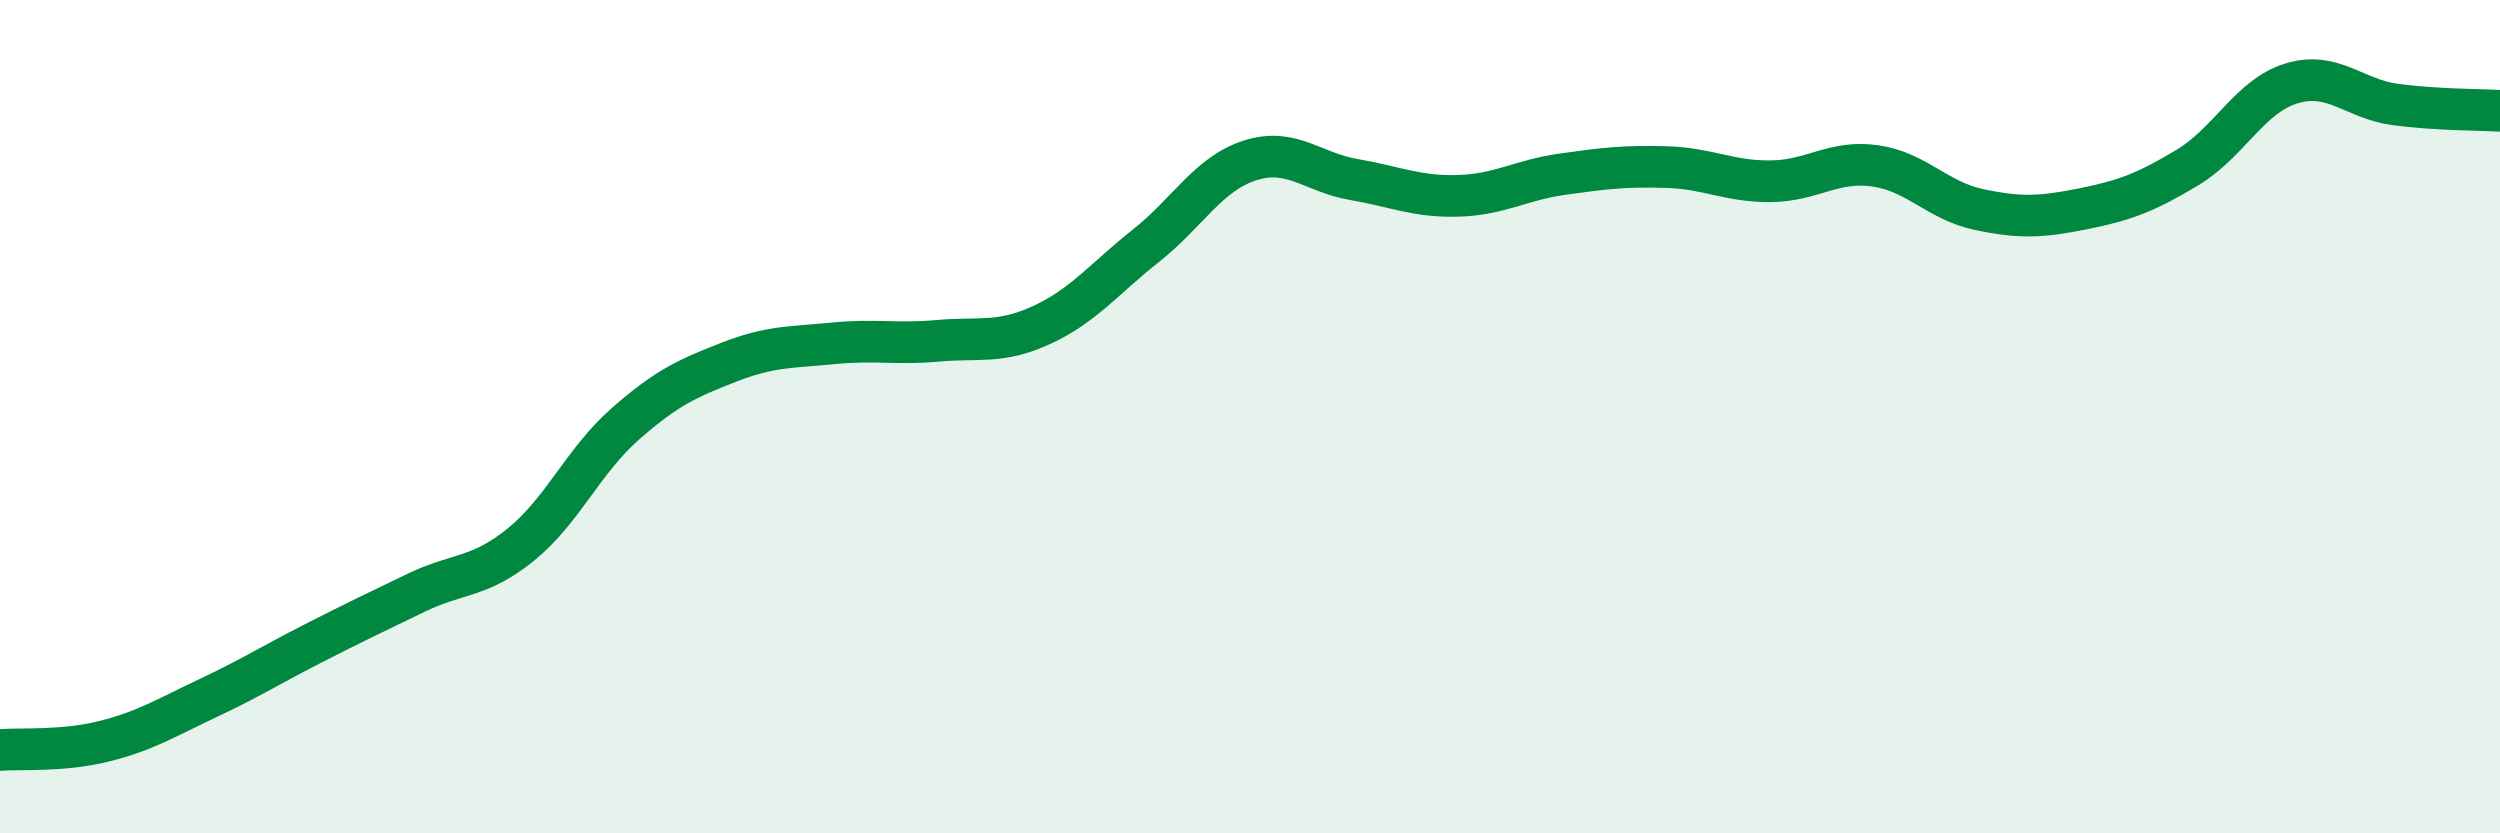
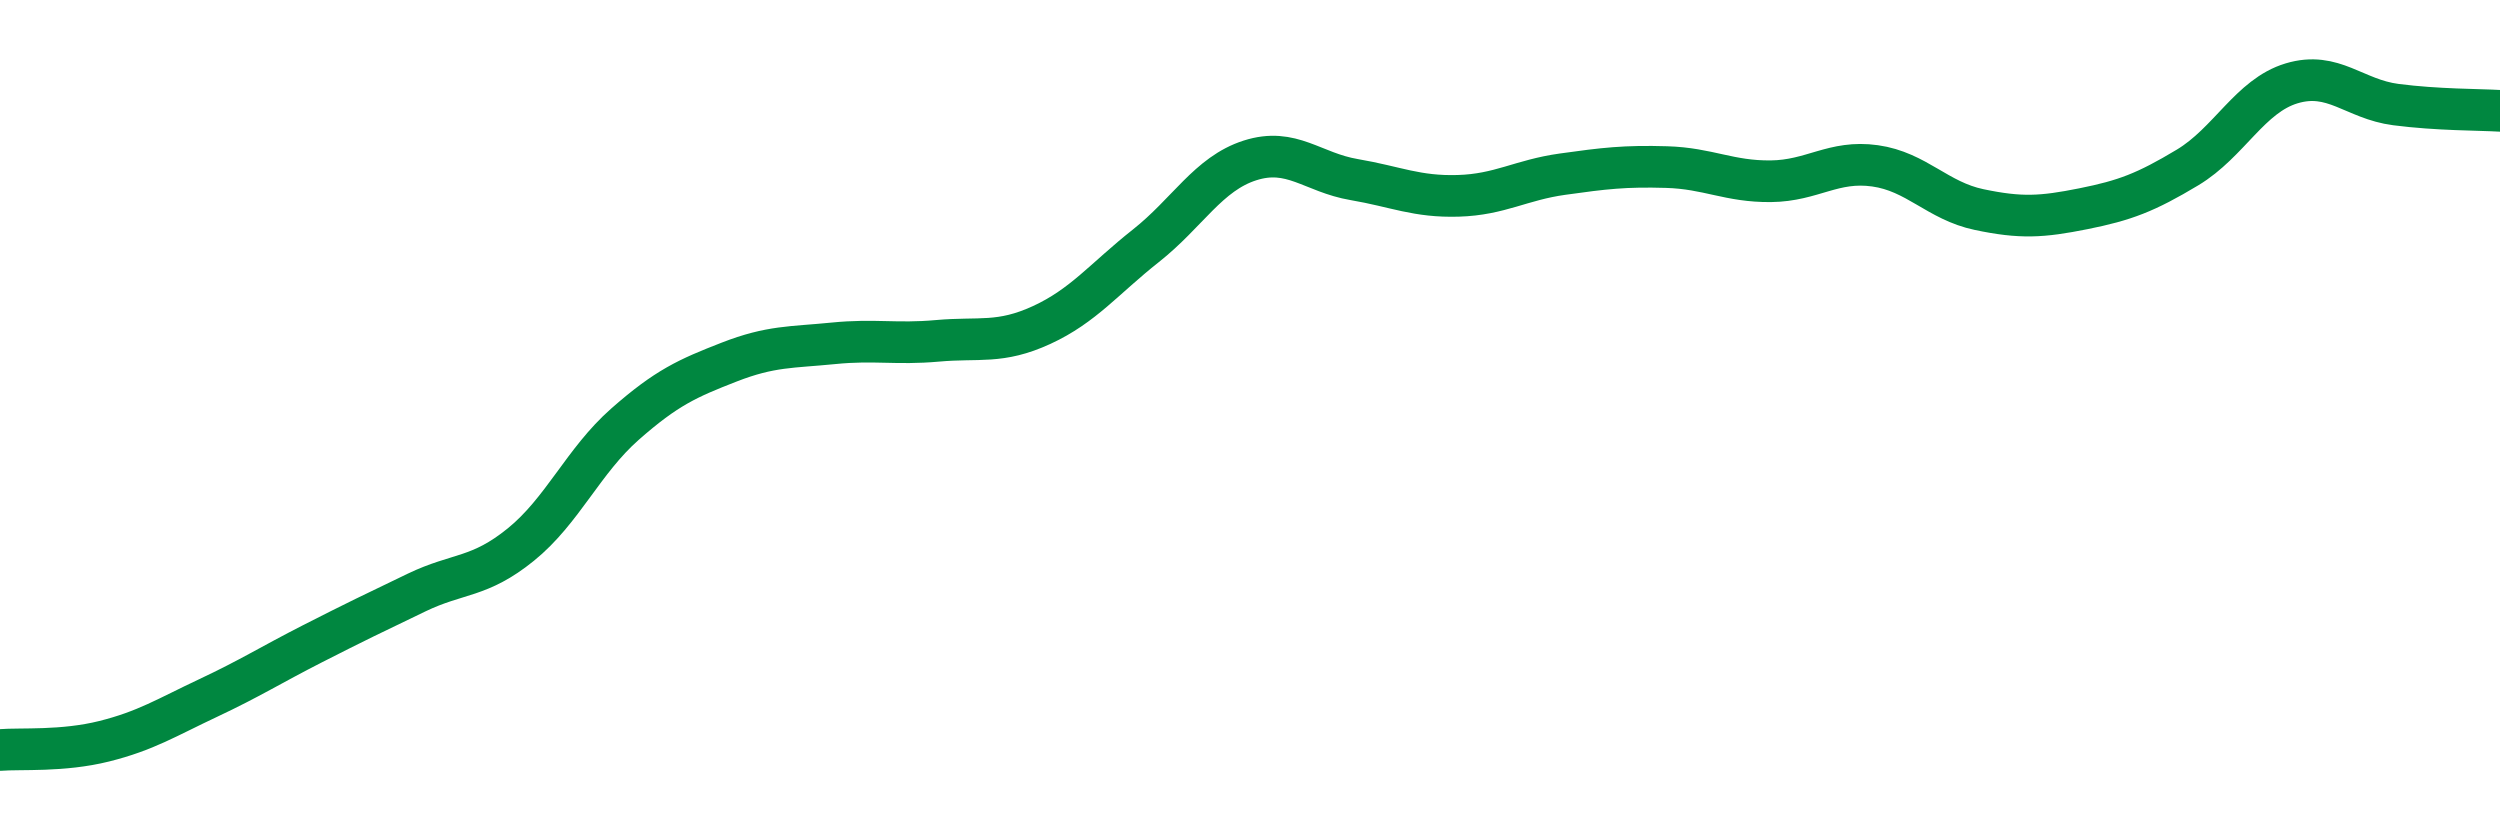
<svg xmlns="http://www.w3.org/2000/svg" width="60" height="20" viewBox="0 0 60 20">
-   <path d="M 0,18 C 0.5,17.96 1.5,18.04 2.5,17.79 C 3.5,17.54 4,17.22 5,16.75 C 6,16.28 6.5,15.96 7.5,15.45 C 8.5,14.94 9,14.7 10,14.22 C 11,13.74 11.5,13.88 12.5,13.07 C 13.5,12.26 14,11.06 15,10.18 C 16,9.3 16.5,9.08 17.5,8.69 C 18.5,8.3 19,8.34 20,8.24 C 21,8.14 21.5,8.27 22.5,8.18 C 23.5,8.09 24,8.26 25,7.8 C 26,7.34 26.5,6.69 27.5,5.9 C 28.5,5.11 29,4.17 30,3.85 C 31,3.53 31.5,4.14 32.5,4.31 C 33.5,4.48 34,4.73 35,4.7 C 36,4.67 36.5,4.32 37.5,4.18 C 38.5,4.04 39,3.98 40,4.01 C 41,4.04 41.5,4.36 42.5,4.35 C 43.5,4.34 44,3.84 45,3.98 C 46,4.12 46.5,4.82 47.5,5.03 C 48.5,5.24 49,5.21 50,5.01 C 51,4.81 51.5,4.62 52.5,4.02 C 53.5,3.42 54,2.3 55,2 C 56,1.7 56.5,2.38 57.5,2.51 C 58.5,2.64 59.5,2.63 60,2.66L60 20L0 20Z" fill="#008740" opacity="0.1" stroke-linecap="round" stroke-linejoin="round" />
  <path d="M 0,18 C 0.5,17.96 1.5,18.04 2.5,17.79 C 3.5,17.54 4,17.22 5,16.75 C 6,16.28 6.5,15.96 7.5,15.45 C 8.5,14.94 9,14.7 10,14.22 C 11,13.74 11.5,13.88 12.5,13.07 C 13.5,12.26 14,11.06 15,10.18 C 16,9.3 16.5,9.08 17.5,8.69 C 18.5,8.3 19,8.34 20,8.24 C 21,8.14 21.5,8.27 22.5,8.18 C 23.5,8.09 24,8.26 25,7.8 C 26,7.34 26.5,6.69 27.5,5.9 C 28.5,5.11 29,4.17 30,3.85 C 31,3.53 31.5,4.14 32.5,4.31 C 33.5,4.48 34,4.73 35,4.7 C 36,4.67 36.5,4.32 37.5,4.18 C 38.5,4.04 39,3.98 40,4.01 C 41,4.04 41.5,4.36 42.5,4.35 C 43.5,4.34 44,3.84 45,3.98 C 46,4.12 46.5,4.82 47.5,5.03 C 48.5,5.24 49,5.21 50,5.01 C 51,4.81 51.5,4.62 52.5,4.02 C 53.5,3.42 54,2.3 55,2 C 56,1.7 56.5,2.38 57.5,2.51 C 58.5,2.64 59.5,2.63 60,2.66" stroke="#008740" stroke-width="1" fill="none" stroke-linecap="round" stroke-linejoin="round" />
</svg>